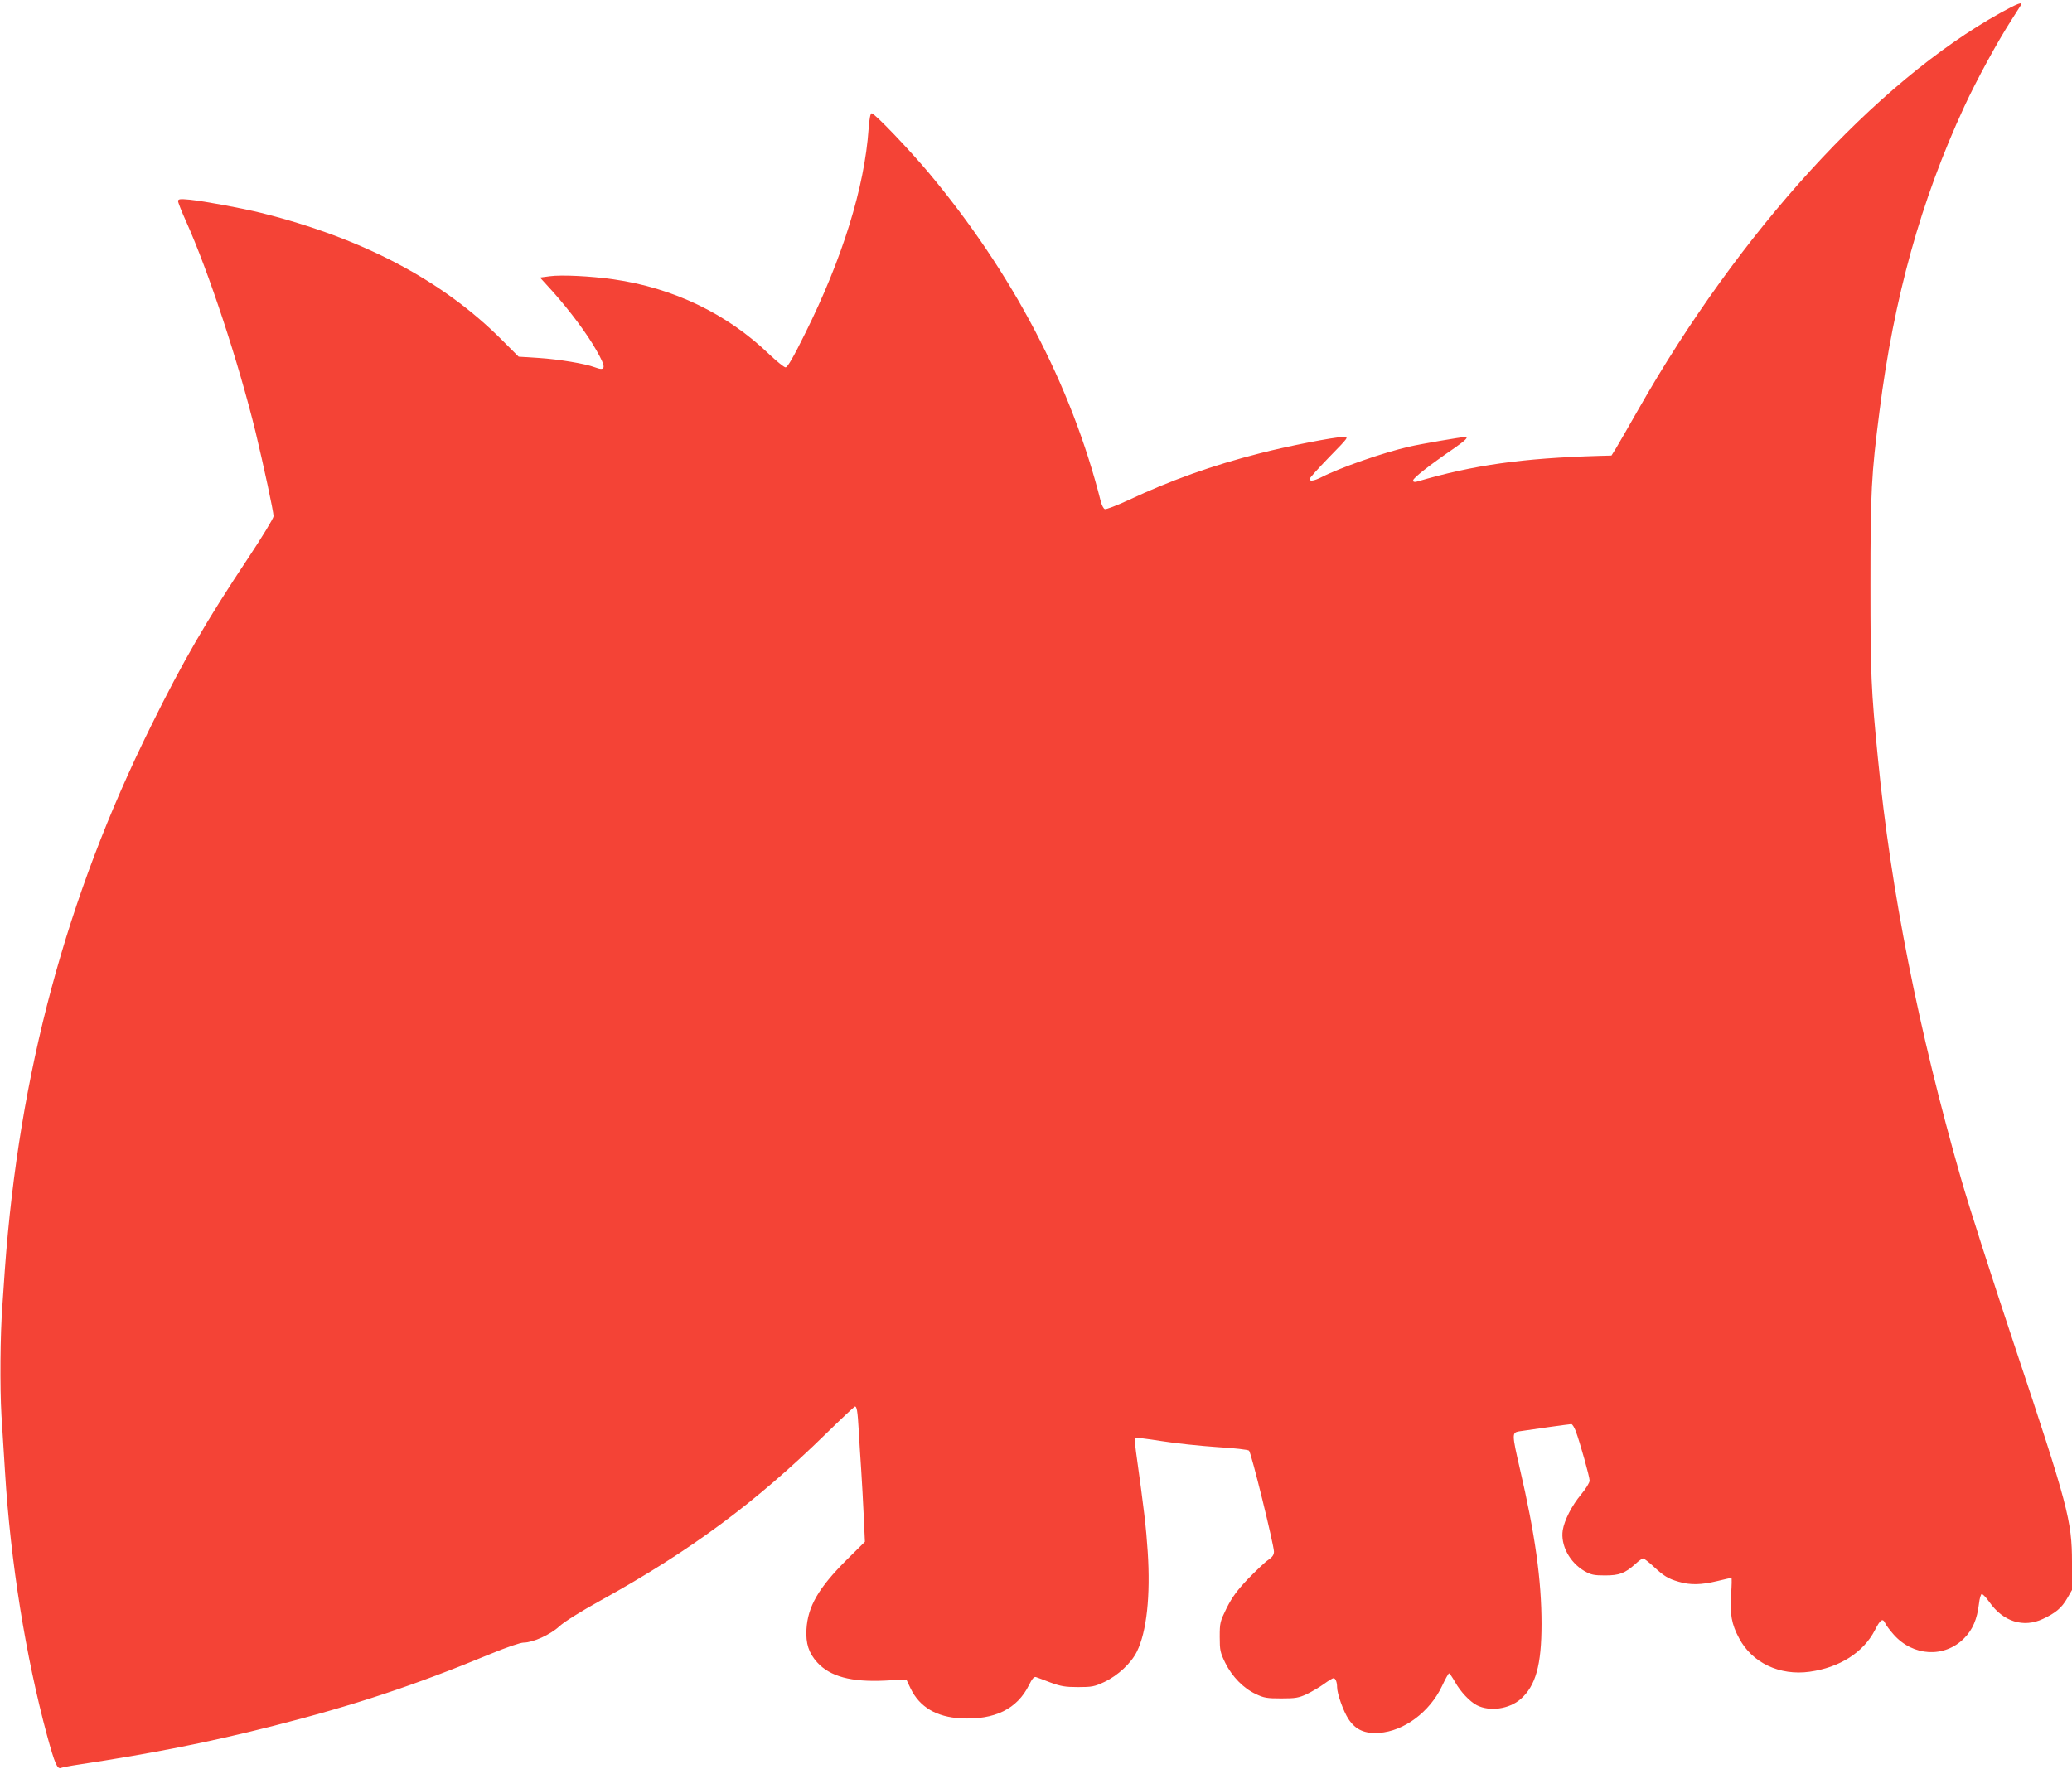
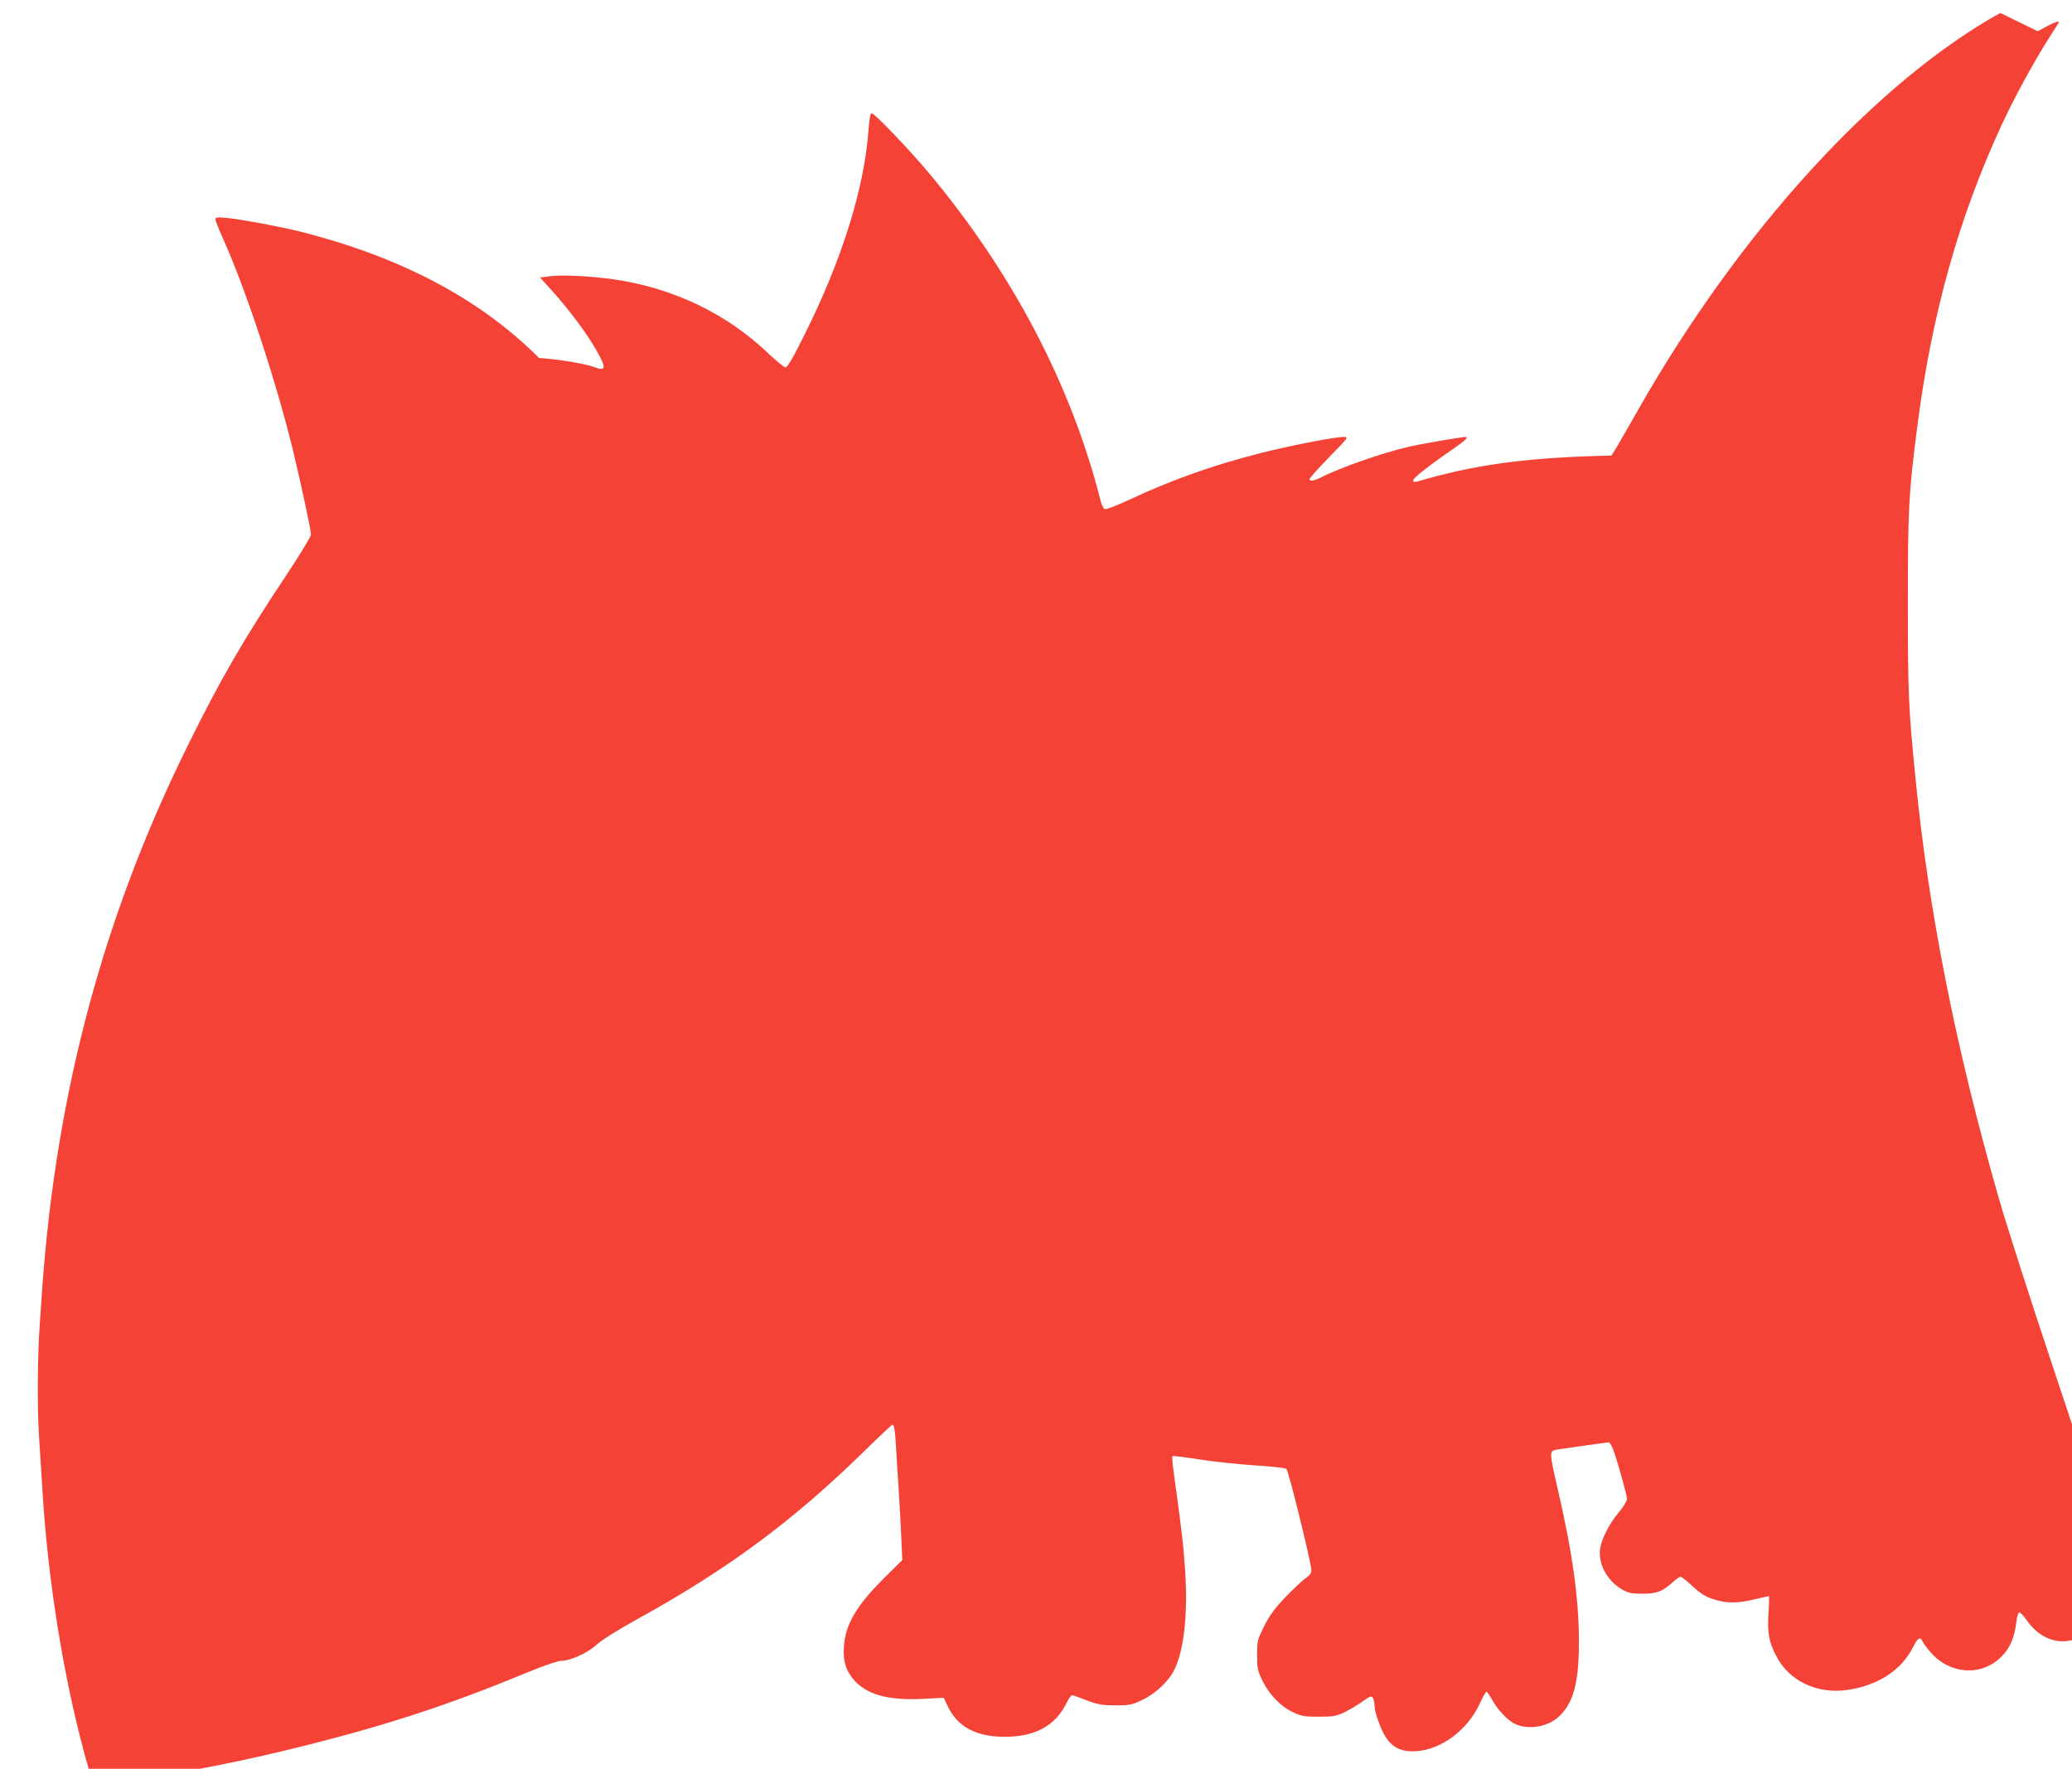
<svg xmlns="http://www.w3.org/2000/svg" version="1.0" width="1280pt" height="1093pt" viewBox="0 0 1280 1093" preserveAspectRatio="xMidYMid meet">
  <g transform="translate(0,1093) scale(0.1,-0.1)" fill="#f44336" stroke="none">
-     <path d="M12357 10850 c-770 -428 -1612 -1352 -2237 -2452 -60 -106 -122 -213 -137 -238 l-28 -45 -75 -2 c-478 -14 -779 -57 -1127 -159 -17 -4 -23 -2 -23 8 0 14 97 91 253 198 69 48 91 70 70 70 -29 -1 -274 -43 -348 -60 -167 -39 -425 -129 -544 -190 -44 -22 -71 -26 -71 -10 0 6 55 67 121 135 122 125 122 125 88 125 -55 0 -346 -57 -516 -101 -295 -75 -551 -167 -811 -289 -73 -34 -139 -59 -147 -56 -8 3 -19 24 -25 48 -181 718 -546 1413 -1064 2032 -121 144 -333 366 -351 366 -8 0 -14 -30 -19 -95 -25 -363 -162 -803 -393 -1267 -71 -144 -108 -208 -120 -208 -9 0 -53 36 -99 79 -261 252 -594 412 -964 465 -141 20 -322 29 -394 19 l-60 -8 80 -88 c105 -118 211 -260 268 -361 63 -110 60 -132 -11 -105 -59 22 -221 49 -343 57 l-126 8 -105 105 c-365 366 -857 626 -1484 783 -126 31 -348 72 -442 82 -62 6 -73 4 -73 -9 0 -8 22 -64 49 -124 139 -309 325 -873 430 -1303 50 -209 111 -492 111 -520 0 -12 -69 -126 -154 -254 -261 -392 -406 -642 -605 -1046 -522 -1055 -813 -2140 -901 -3355 -5 -82 -13 -181 -15 -220 -14 -181 -16 -507 -6 -680 7 -104 16 -262 22 -350 34 -557 128 -1142 260 -1630 48 -175 63 -210 87 -199 9 3 58 13 107 20 457 69 805 138 1199 238 504 128 878 252 1349 447 97 40 182 69 202 69 57 0 165 49 220 100 30 28 130 91 255 160 553 305 959 606 1392 1030 93 91 173 166 178 168 13 5 18 -26 25 -148 3 -58 10 -166 15 -240 5 -74 12 -205 16 -291 l7 -156 -115 -114 c-171 -171 -238 -286 -246 -427 -5 -88 14 -146 66 -204 80 -88 210 -123 419 -113 l132 7 27 -57 c56 -114 159 -175 310 -183 209 -11 348 58 421 206 19 39 31 52 42 49 9 -3 50 -18 91 -34 63 -23 90 -28 170 -28 86 0 101 3 163 32 84 40 165 116 200 187 61 123 85 347 67 619 -10 151 -22 255 -72 614 -6 46 -9 85 -6 88 2 3 76 -6 164 -20 87 -14 242 -30 344 -37 104 -6 190 -16 196 -22 14 -13 154 -584 154 -624 0 -20 -10 -34 -35 -51 -20 -13 -75 -66 -125 -117 -69 -73 -98 -113 -132 -180 -41 -84 -43 -91 -43 -178 0 -84 3 -97 34 -161 42 -85 113 -158 189 -193 50 -24 69 -27 157 -27 88 0 107 3 159 27 32 16 80 44 106 63 26 19 52 35 58 35 12 0 22 -24 22 -55 0 -41 39 -150 70 -197 44 -67 100 -92 190 -86 154 11 312 129 388 289 20 43 40 79 44 79 3 0 20 -24 37 -54 33 -59 90 -120 134 -143 80 -41 200 -24 271 38 93 82 129 210 129 464 0 271 -40 556 -134 960 -49 213 -49 222 -6 230 57 9 312 45 324 45 6 0 18 -19 27 -42 28 -76 86 -284 86 -307 0 -13 -23 -50 -52 -85 -58 -69 -104 -160 -114 -222 -14 -92 42 -198 134 -252 41 -23 58 -27 127 -27 89 0 123 13 188 71 20 19 42 34 48 34 5 0 34 -22 62 -48 66 -61 91 -77 157 -96 71 -21 138 -20 238 4 46 11 85 20 88 20 3 0 2 -47 -2 -103 -8 -121 3 -184 49 -269 80 -153 251 -234 437 -208 185 26 331 119 402 256 35 69 49 77 65 42 6 -13 29 -43 51 -68 120 -136 315 -146 436 -23 52 52 80 118 91 211 4 36 12 62 18 62 7 -1 28 -23 47 -50 85 -121 210 -160 330 -104 79 37 116 68 150 127 l30 52 0 170 c0 258 -25 352 -355 1340 -134 402 -283 865 -330 1030 -264 922 -434 1778 -514 2600 -42 426 -46 511 -46 1070 0 578 5 677 56 1075 89 702 256 1303 523 1880 76 165 206 403 291 535 28 44 54 86 59 93 15 24 -21 11 -127 -48z" />
+     <path d="M12357 10850 c-770 -428 -1612 -1352 -2237 -2452 -60 -106 -122 -213 -137 -238 l-28 -45 -75 -2 c-478 -14 -779 -57 -1127 -159 -17 -4 -23 -2 -23 8 0 14 97 91 253 198 69 48 91 70 70 70 -29 -1 -274 -43 -348 -60 -167 -39 -425 -129 -544 -190 -44 -22 -71 -26 -71 -10 0 6 55 67 121 135 122 125 122 125 88 125 -55 0 -346 -57 -516 -101 -295 -75 -551 -167 -811 -289 -73 -34 -139 -59 -147 -56 -8 3 -19 24 -25 48 -181 718 -546 1413 -1064 2032 -121 144 -333 366 -351 366 -8 0 -14 -30 -19 -95 -25 -363 -162 -803 -393 -1267 -71 -144 -108 -208 -120 -208 -9 0 -53 36 -99 79 -261 252 -594 412 -964 465 -141 20 -322 29 -394 19 l-60 -8 80 -88 c105 -118 211 -260 268 -361 63 -110 60 -132 -11 -105 -59 22 -221 49 -343 57 c-365 366 -857 626 -1484 783 -126 31 -348 72 -442 82 -62 6 -73 4 -73 -9 0 -8 22 -64 49 -124 139 -309 325 -873 430 -1303 50 -209 111 -492 111 -520 0 -12 -69 -126 -154 -254 -261 -392 -406 -642 -605 -1046 -522 -1055 -813 -2140 -901 -3355 -5 -82 -13 -181 -15 -220 -14 -181 -16 -507 -6 -680 7 -104 16 -262 22 -350 34 -557 128 -1142 260 -1630 48 -175 63 -210 87 -199 9 3 58 13 107 20 457 69 805 138 1199 238 504 128 878 252 1349 447 97 40 182 69 202 69 57 0 165 49 220 100 30 28 130 91 255 160 553 305 959 606 1392 1030 93 91 173 166 178 168 13 5 18 -26 25 -148 3 -58 10 -166 15 -240 5 -74 12 -205 16 -291 l7 -156 -115 -114 c-171 -171 -238 -286 -246 -427 -5 -88 14 -146 66 -204 80 -88 210 -123 419 -113 l132 7 27 -57 c56 -114 159 -175 310 -183 209 -11 348 58 421 206 19 39 31 52 42 49 9 -3 50 -18 91 -34 63 -23 90 -28 170 -28 86 0 101 3 163 32 84 40 165 116 200 187 61 123 85 347 67 619 -10 151 -22 255 -72 614 -6 46 -9 85 -6 88 2 3 76 -6 164 -20 87 -14 242 -30 344 -37 104 -6 190 -16 196 -22 14 -13 154 -584 154 -624 0 -20 -10 -34 -35 -51 -20 -13 -75 -66 -125 -117 -69 -73 -98 -113 -132 -180 -41 -84 -43 -91 -43 -178 0 -84 3 -97 34 -161 42 -85 113 -158 189 -193 50 -24 69 -27 157 -27 88 0 107 3 159 27 32 16 80 44 106 63 26 19 52 35 58 35 12 0 22 -24 22 -55 0 -41 39 -150 70 -197 44 -67 100 -92 190 -86 154 11 312 129 388 289 20 43 40 79 44 79 3 0 20 -24 37 -54 33 -59 90 -120 134 -143 80 -41 200 -24 271 38 93 82 129 210 129 464 0 271 -40 556 -134 960 -49 213 -49 222 -6 230 57 9 312 45 324 45 6 0 18 -19 27 -42 28 -76 86 -284 86 -307 0 -13 -23 -50 -52 -85 -58 -69 -104 -160 -114 -222 -14 -92 42 -198 134 -252 41 -23 58 -27 127 -27 89 0 123 13 188 71 20 19 42 34 48 34 5 0 34 -22 62 -48 66 -61 91 -77 157 -96 71 -21 138 -20 238 4 46 11 85 20 88 20 3 0 2 -47 -2 -103 -8 -121 3 -184 49 -269 80 -153 251 -234 437 -208 185 26 331 119 402 256 35 69 49 77 65 42 6 -13 29 -43 51 -68 120 -136 315 -146 436 -23 52 52 80 118 91 211 4 36 12 62 18 62 7 -1 28 -23 47 -50 85 -121 210 -160 330 -104 79 37 116 68 150 127 l30 52 0 170 c0 258 -25 352 -355 1340 -134 402 -283 865 -330 1030 -264 922 -434 1778 -514 2600 -42 426 -46 511 -46 1070 0 578 5 677 56 1075 89 702 256 1303 523 1880 76 165 206 403 291 535 28 44 54 86 59 93 15 24 -21 11 -127 -48z" />
  </g>
</svg>